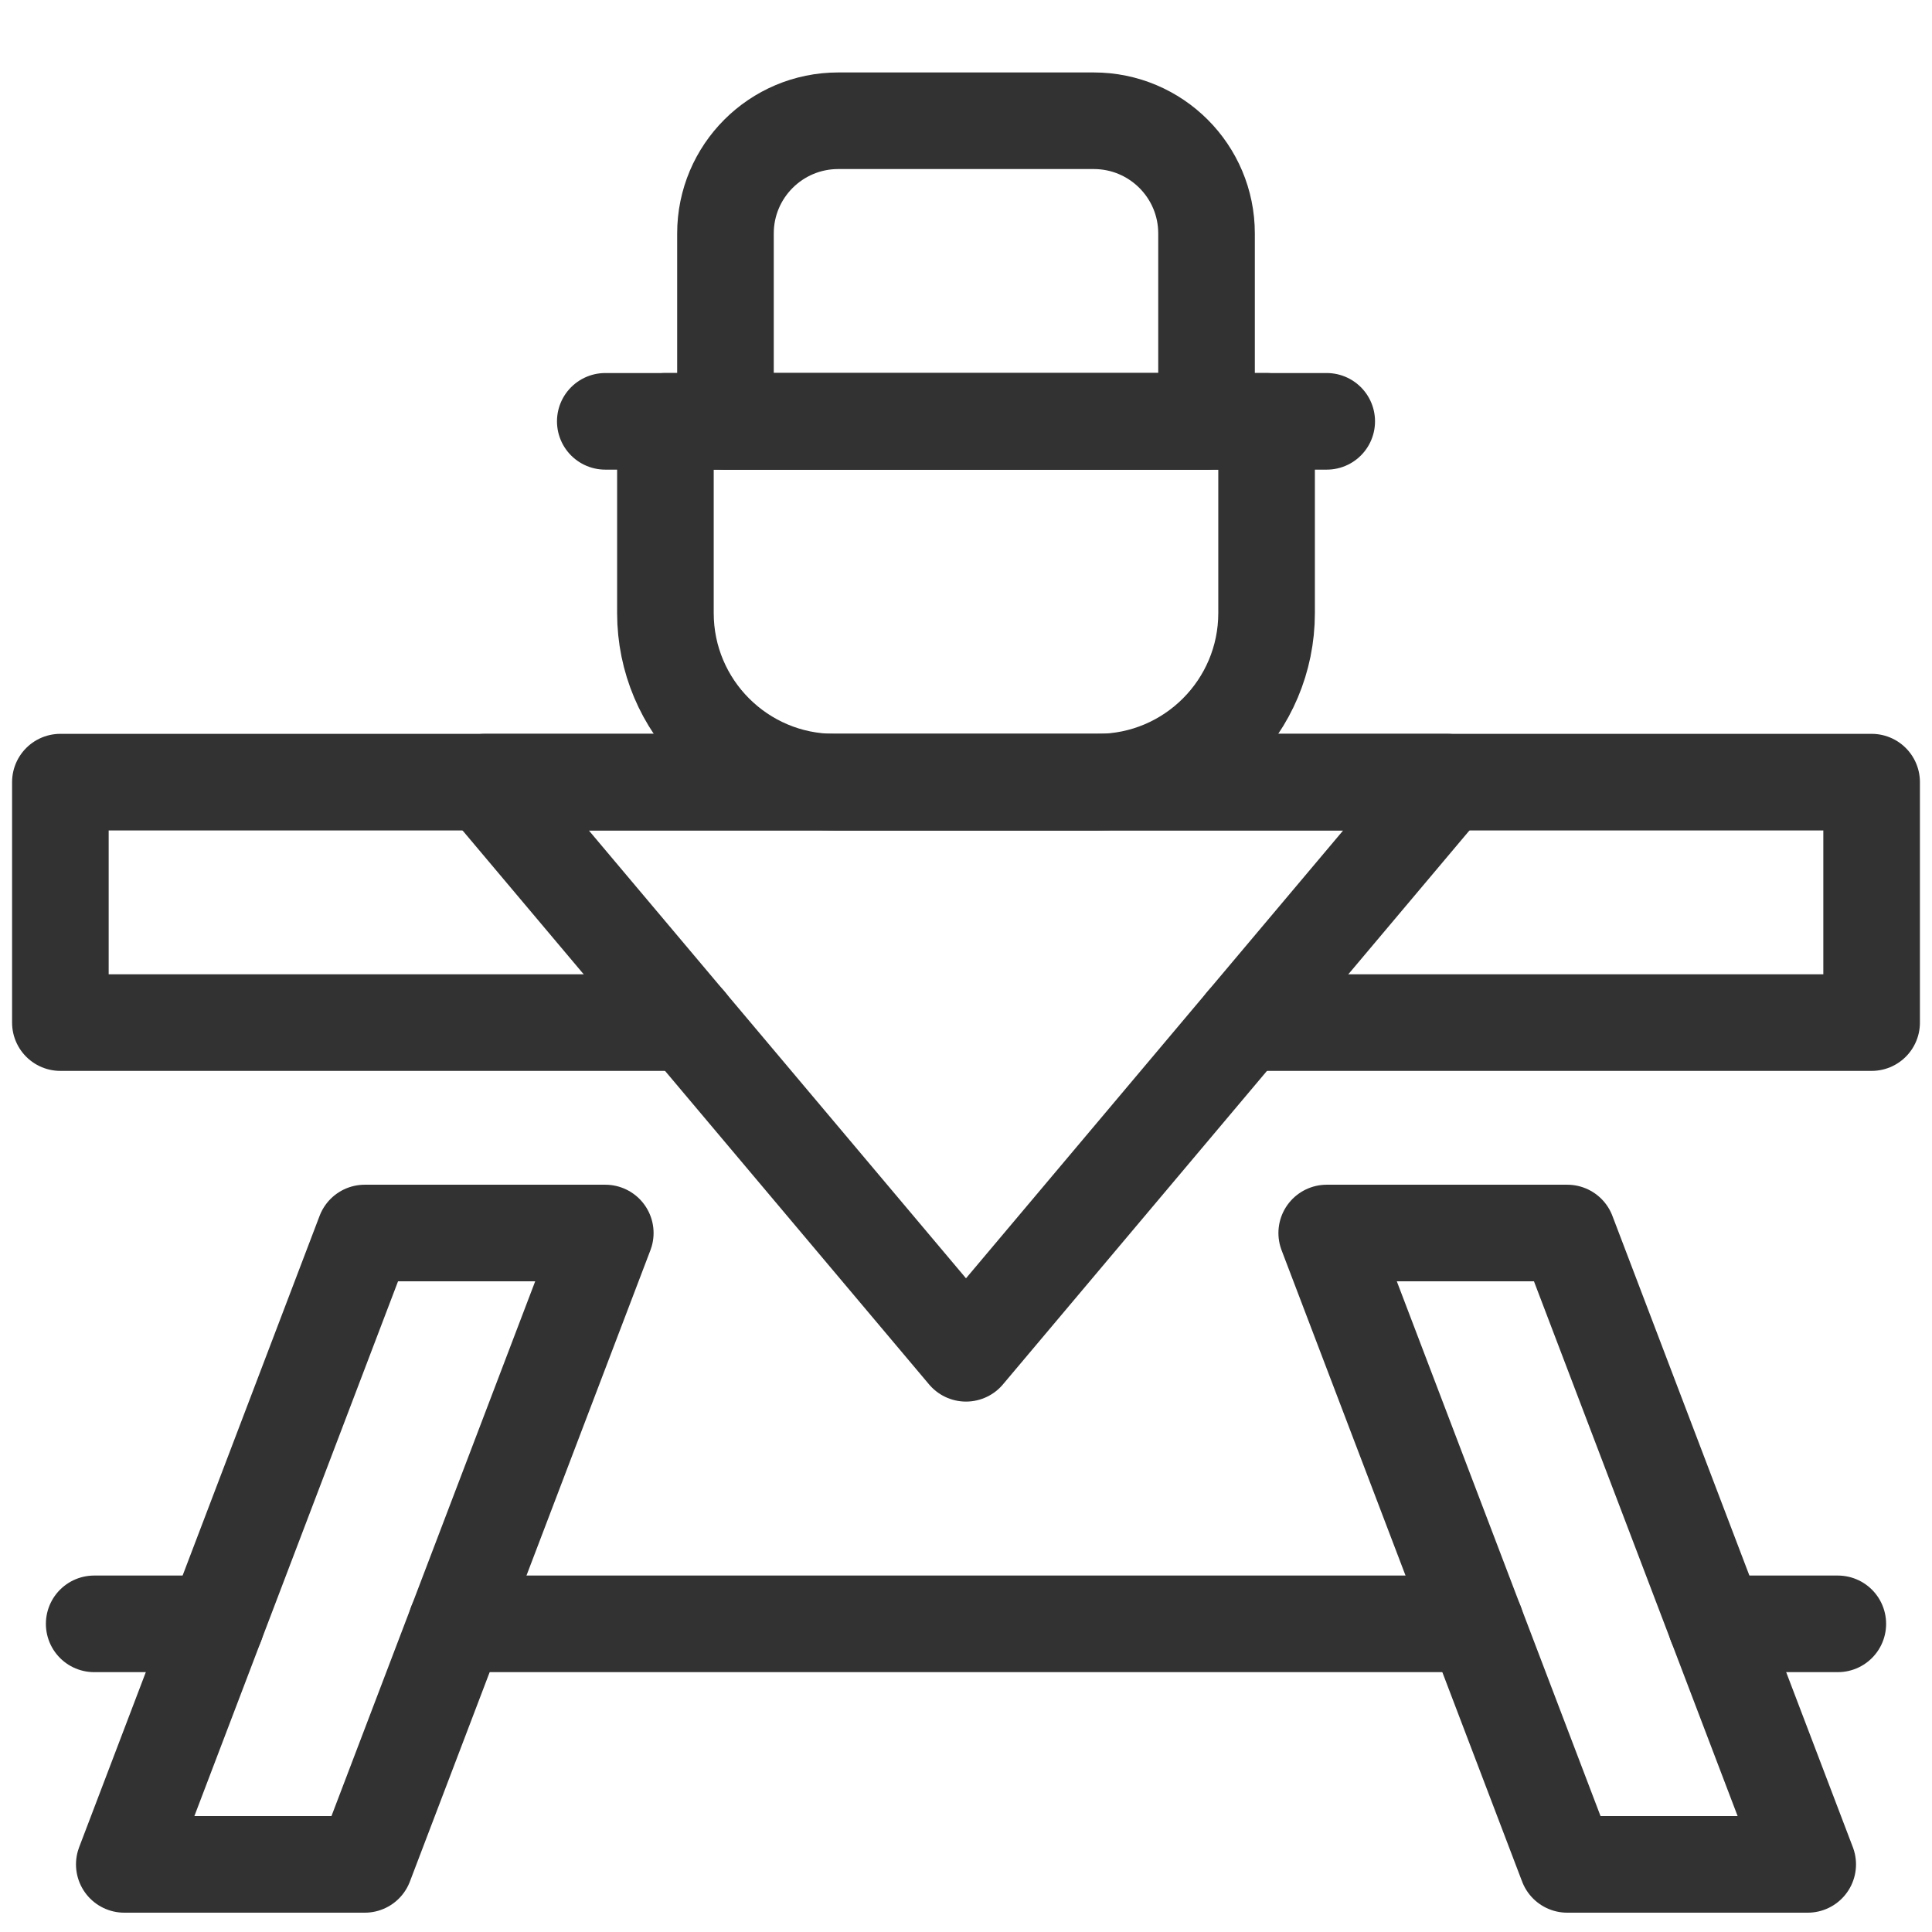
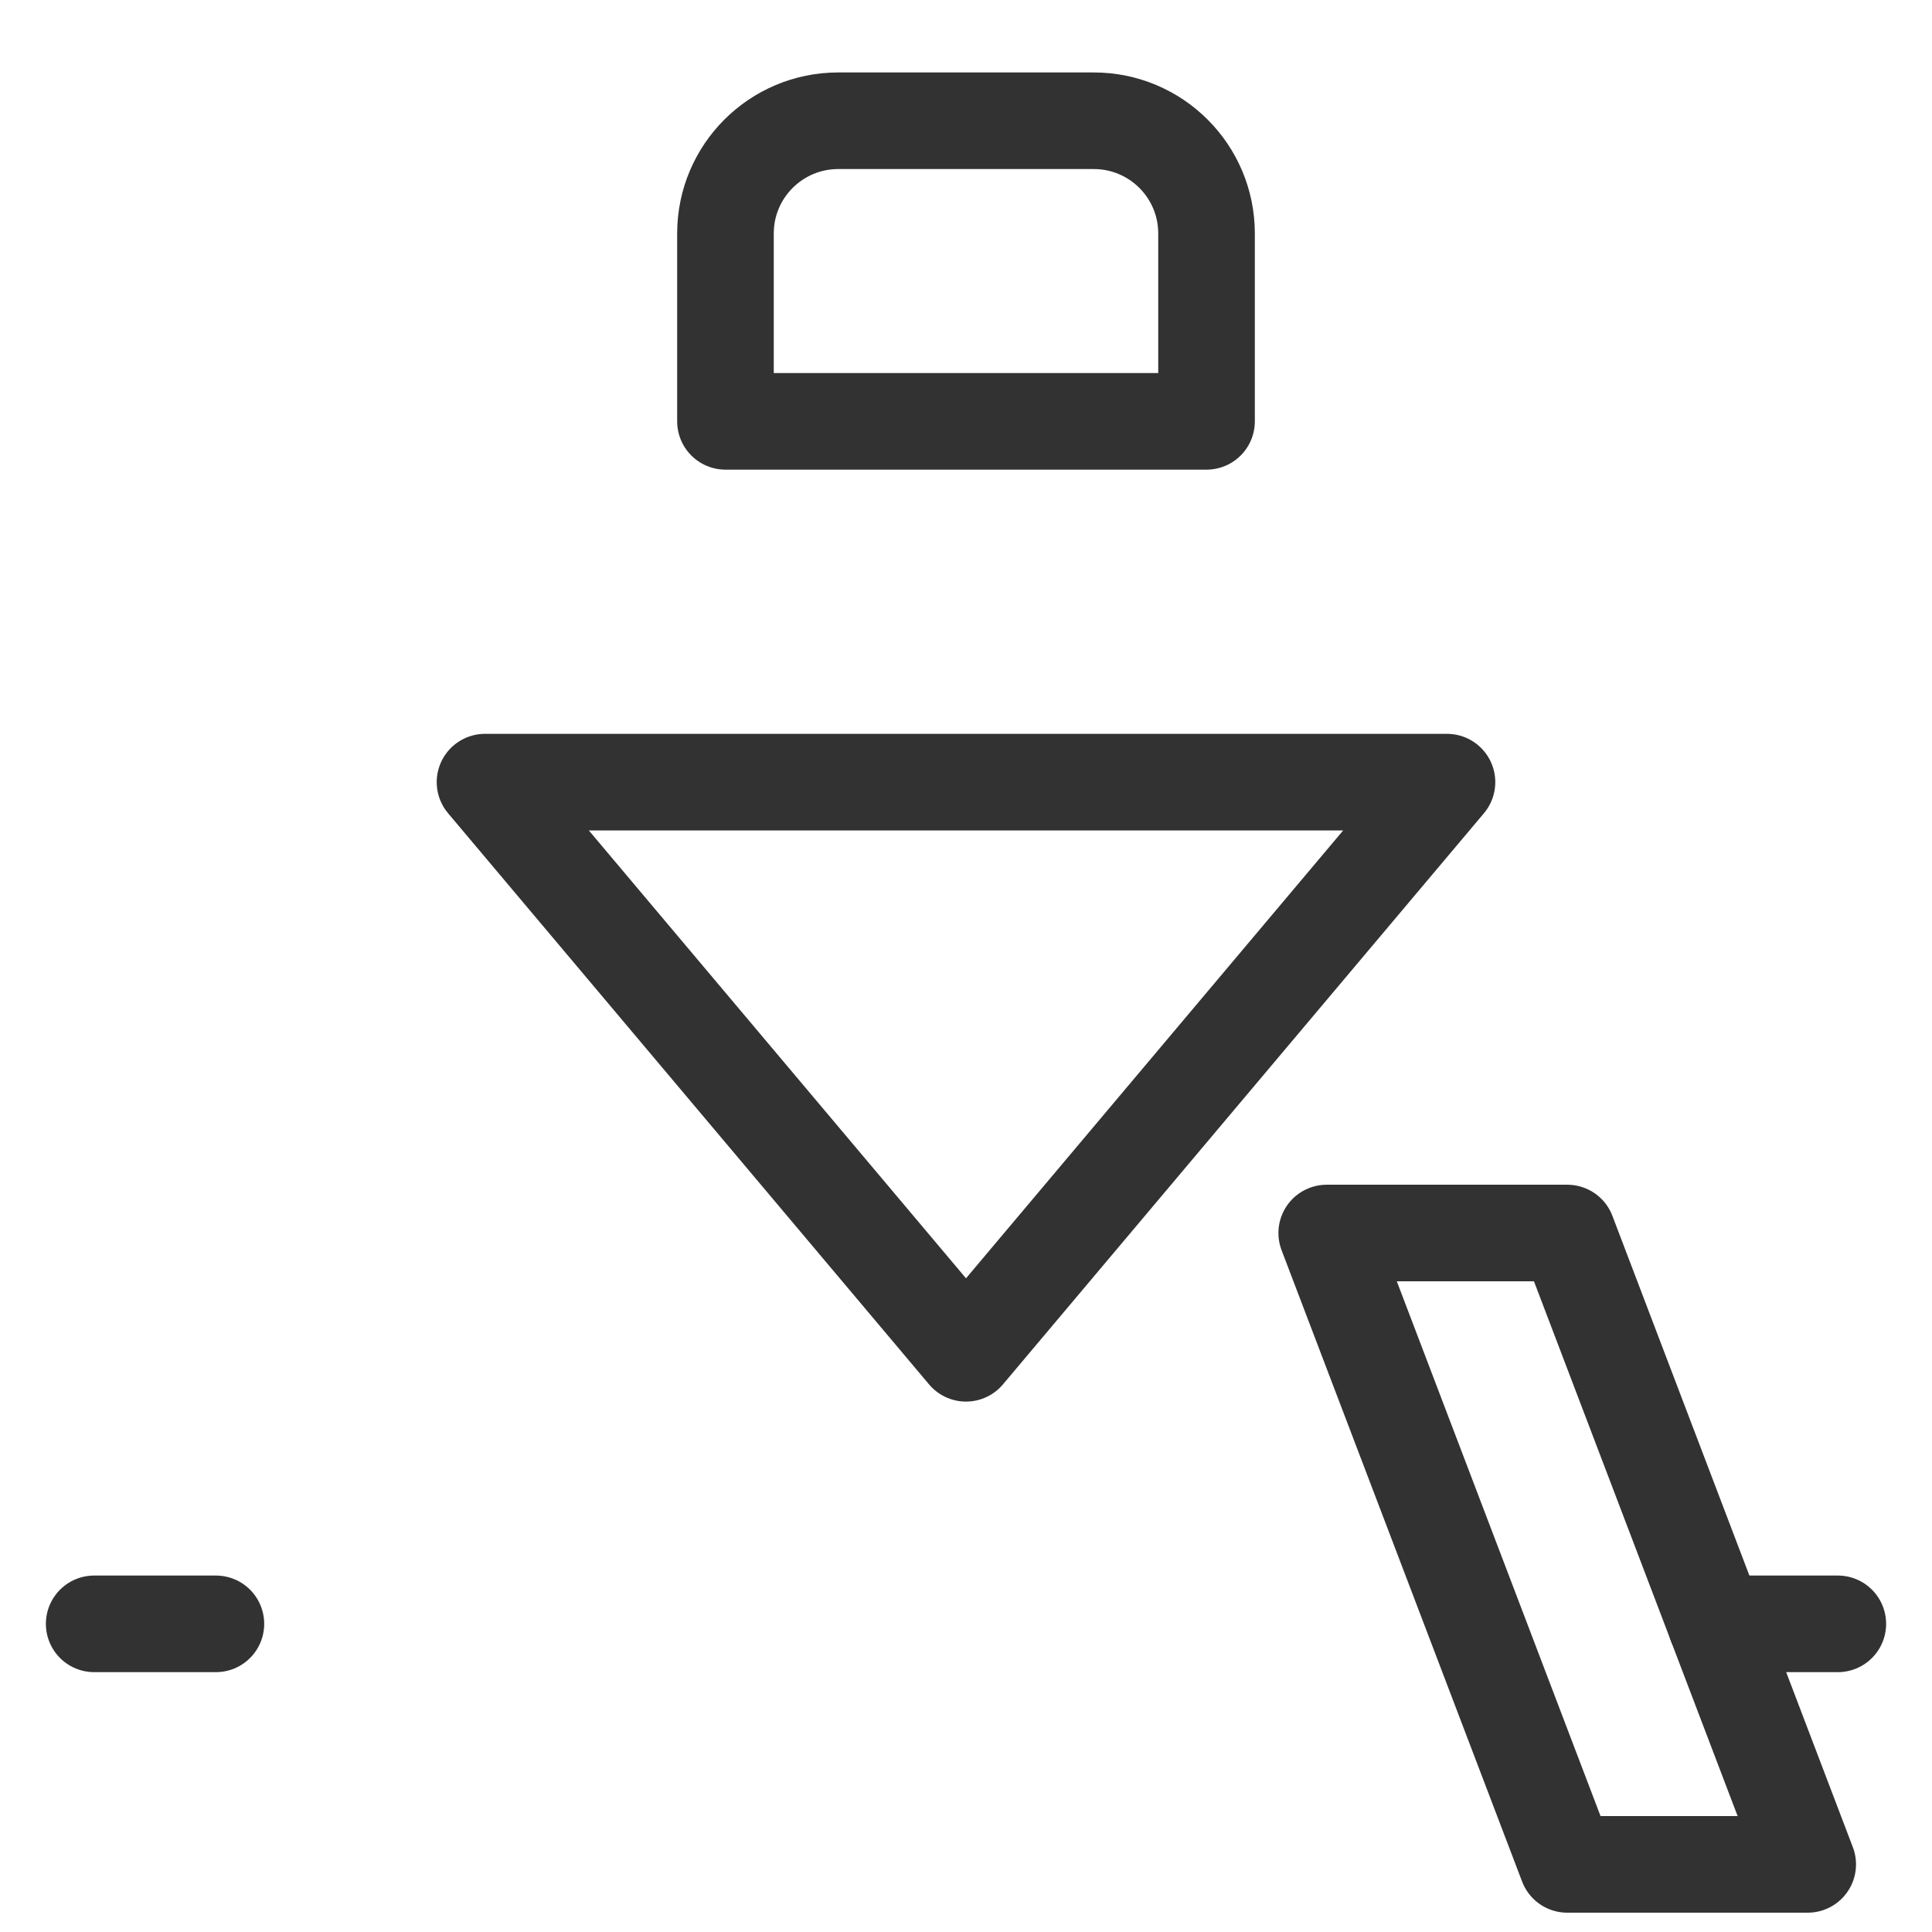
<svg xmlns="http://www.w3.org/2000/svg" width="24" height="24" viewBox="0 0 24 24" fill="none">
  <g clip-path="url(#clip0_1314_179)">
-     <path d="M18.331 20.172H5.669" stroke="#323232" stroke-width="1.2" stroke-miterlimit="10" stroke-linecap="round" stroke-linejoin="round" />
    <path d="M22.83 20.172H21.318" stroke="#323232" stroke-width="1.2" stroke-miterlimit="10" stroke-linecap="round" stroke-linejoin="round" />
    <path d="M2.682 20.172H1.17" stroke="#323232" stroke-width="1.2" stroke-miterlimit="10" stroke-linecap="round" stroke-linejoin="round" />
-     <path d="M15.46 12.703H21.709H23.25V9.716H17.975H6.025H0.75V12.703H2.29H8.541" stroke="#323232" stroke-width="1.2" stroke-miterlimit="10" stroke-linecap="round" stroke-linejoin="round" />
-     <path d="M4.531 23.16H1.544L4.531 15.317H7.519L4.531 23.16Z" stroke="#323232" stroke-width="1.2" stroke-miterlimit="10" stroke-linecap="round" stroke-linejoin="round" />
    <path d="M19.469 23.16H22.456L19.469 15.317H16.481L19.469 23.16Z" stroke="#323232" stroke-width="1.2" stroke-miterlimit="10" stroke-linecap="round" stroke-linejoin="round" />
-     <path d="M13.634 9.716H10.366C9.206 9.716 8.266 8.775 8.266 7.615V5.234H15.734V7.615C15.734 8.775 14.794 9.716 13.634 9.716Z" stroke="#323232" stroke-width="1.2" stroke-miterlimit="10" stroke-linecap="round" stroke-linejoin="round" />
-     <path d="M7.519 5.234H16.481" stroke="#323232" stroke-width="1.2" stroke-miterlimit="10" stroke-linecap="round" stroke-linejoin="round" />
    <path d="M13.587 1.5H10.413C9.639 1.5 9.012 2.127 9.012 2.9V5.234H14.988V2.9C14.988 2.127 14.361 1.5 13.587 1.5Z" stroke="#323232" stroke-width="1.2" stroke-miterlimit="10" stroke-linecap="round" stroke-linejoin="round" />
    <path d="M17.975 9.716L12 16.811L6.025 9.716H17.975Z" stroke="#323232" stroke-width="1.2" stroke-miterlimit="10" stroke-linecap="round" stroke-linejoin="round" />
  </g>
  <defs>
    <clipPath id="clip0_1314_179">
      <rect width="24" height="24" fill="white" />
    </clipPath>
  </defs>
</svg>